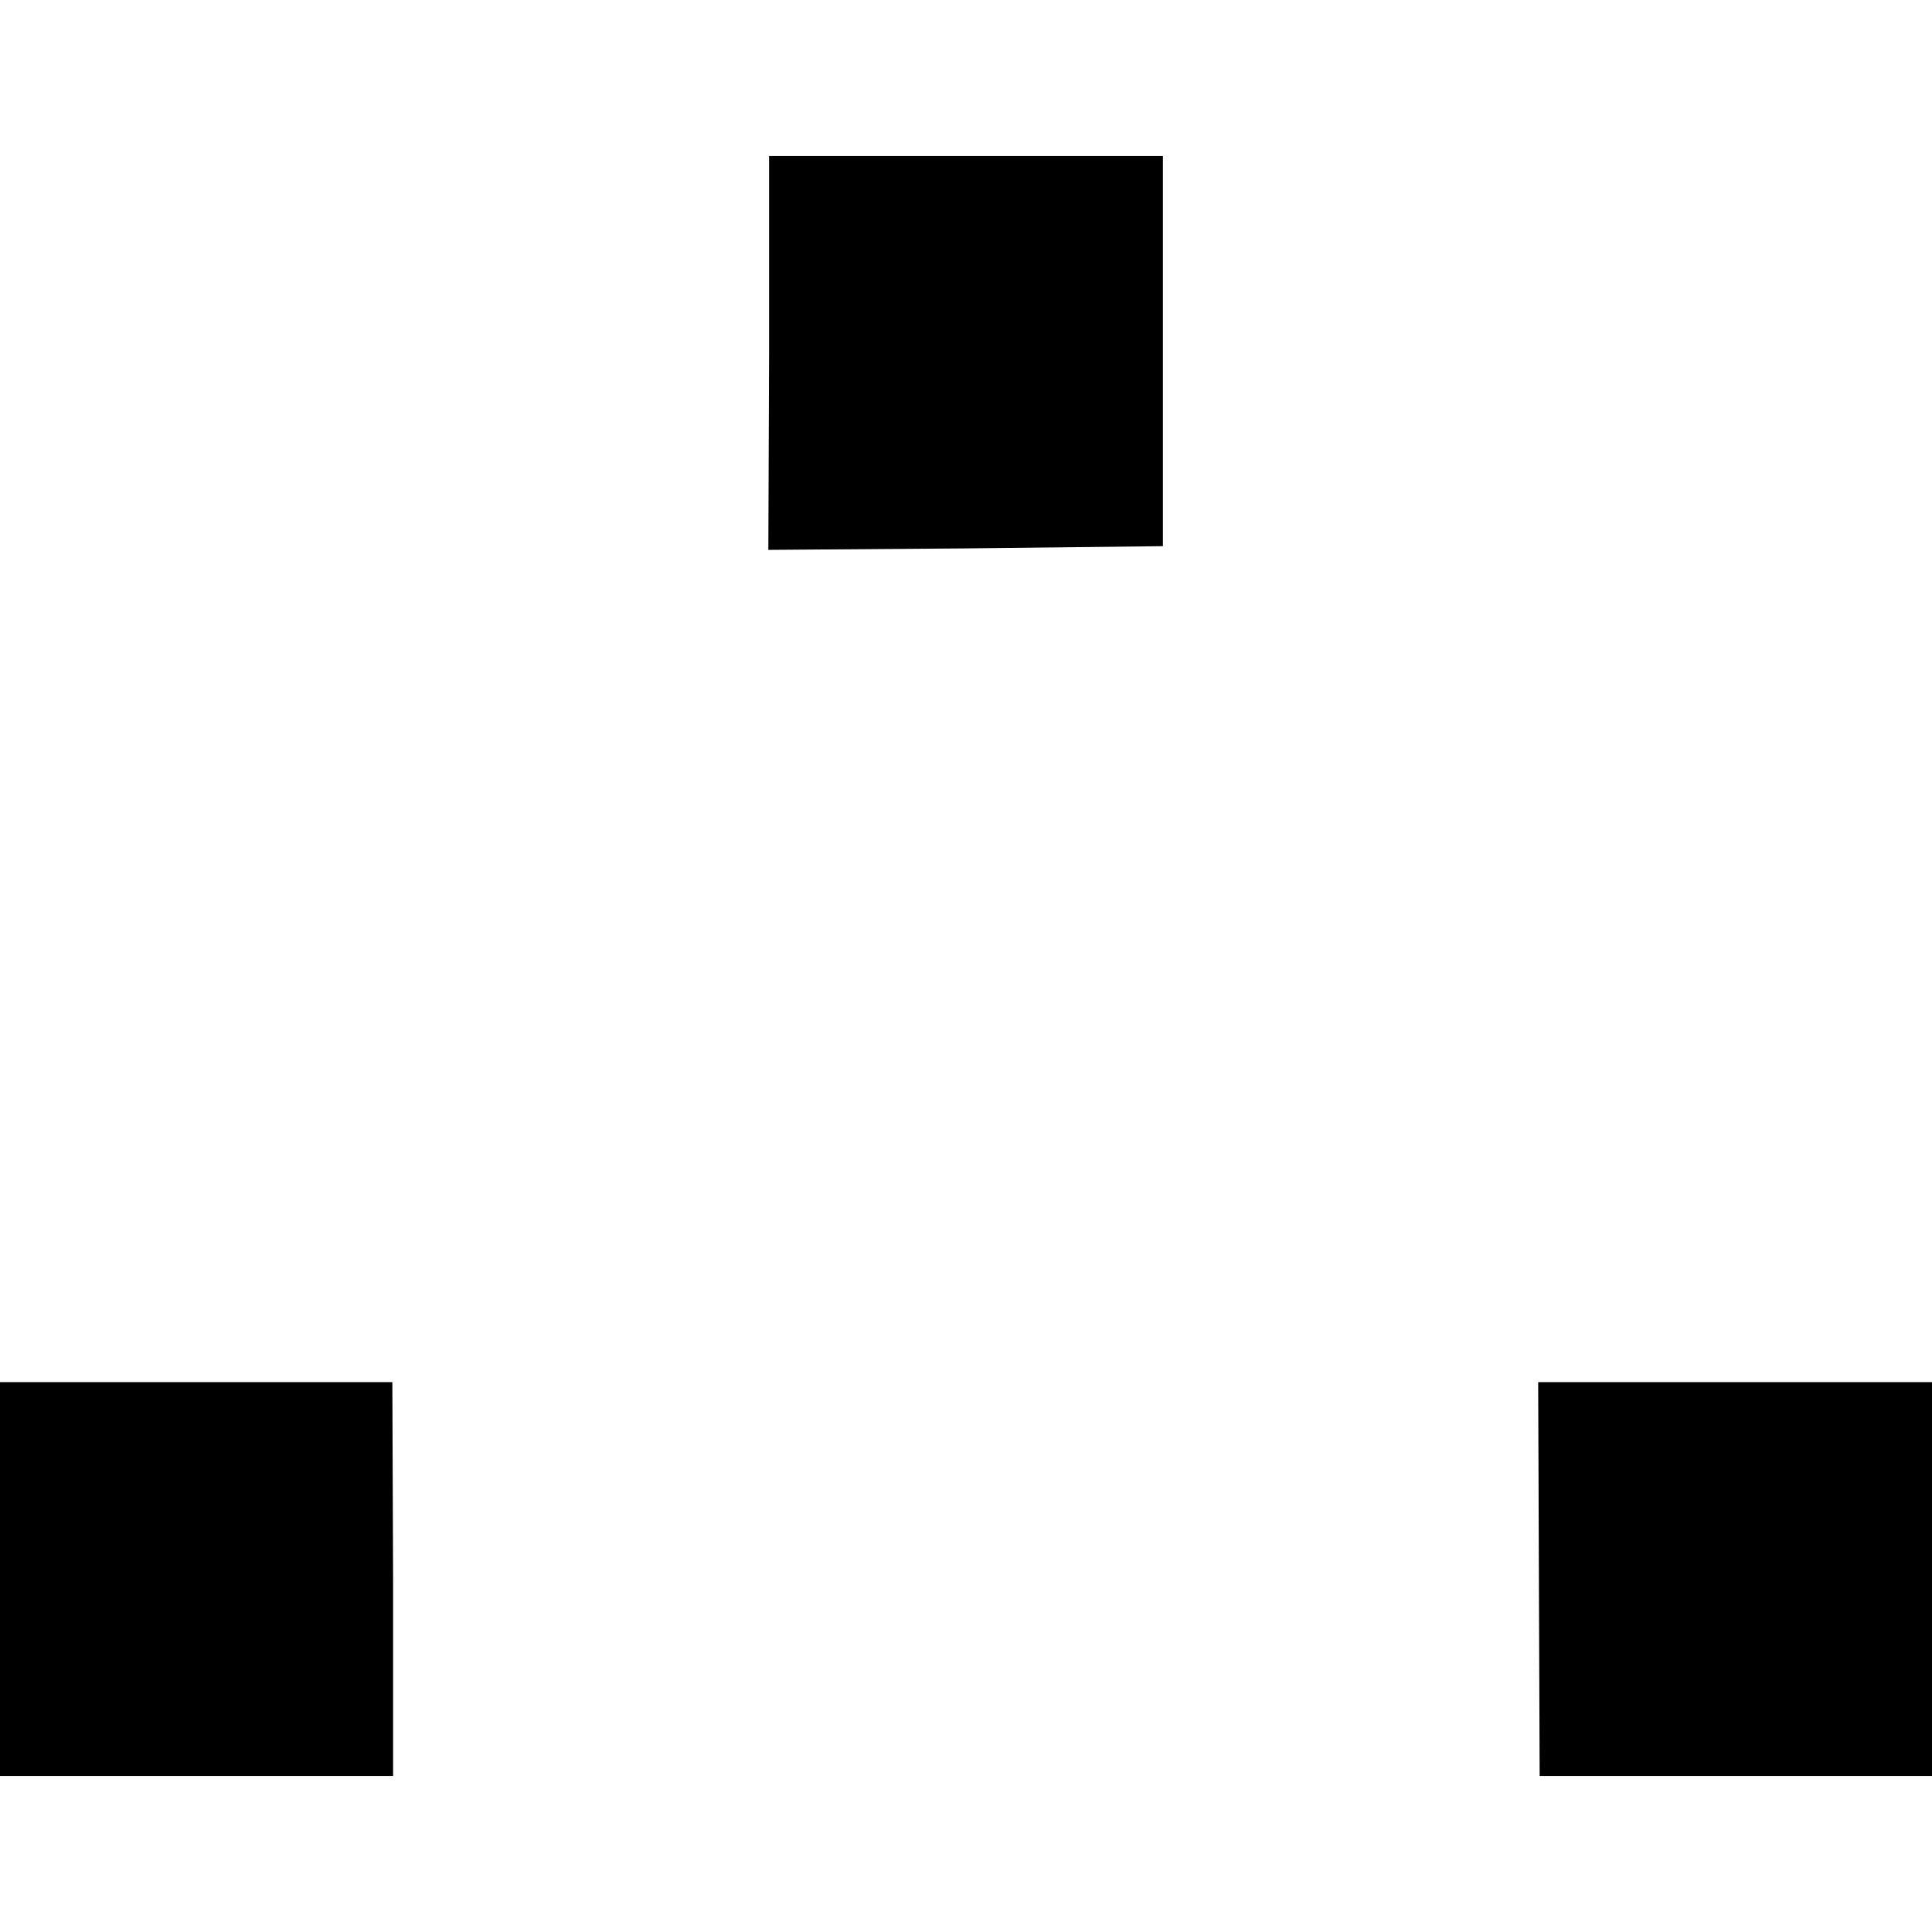
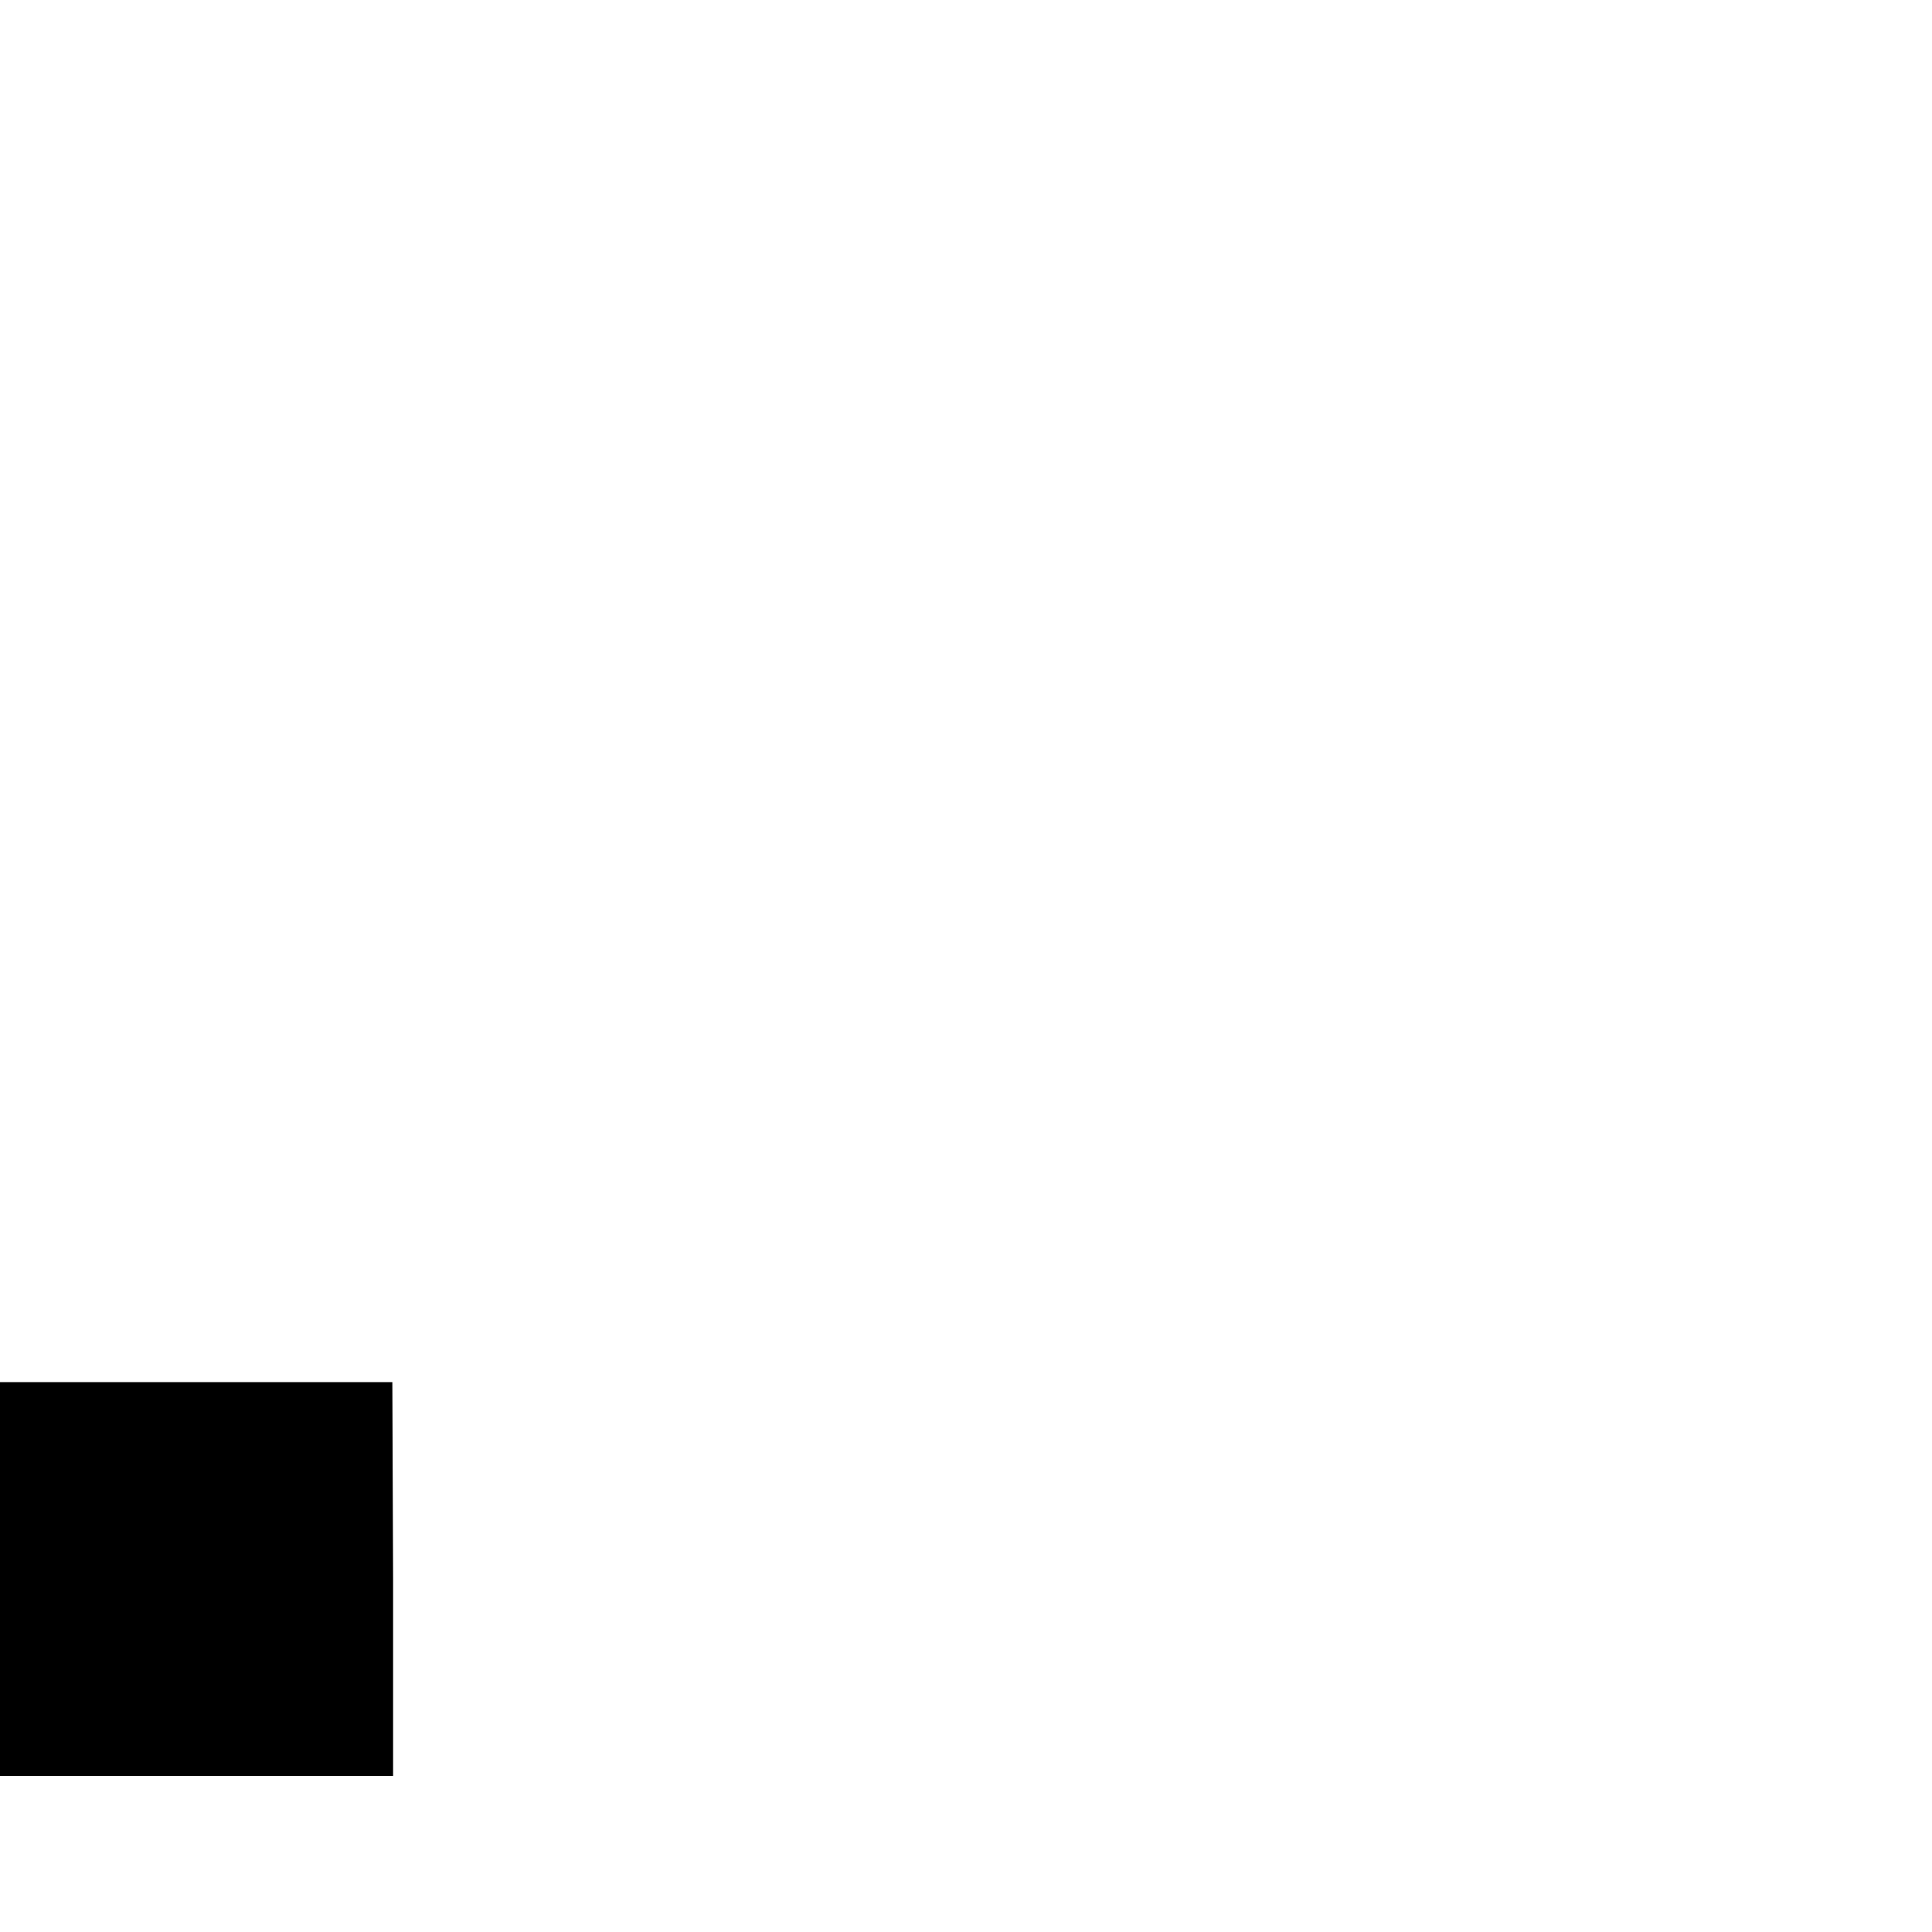
<svg xmlns="http://www.w3.org/2000/svg" version="1.0" width="260pt" height="260pt" viewBox="0 0 260 260" preserveAspectRatio="xMidYMid meet">
  <g transform="translate(0,260) scale(0.1,-0.1)" fill="#000000" stroke="none">
-     <path d="M1035 2125 l-1 -265 266 2 265 3 0 263 0 262 -265 0 -265 0 0 -265z" />
    <path d="M0 475 l0 -265 265 0 264 0 0 265 -1 265 -264 0 -264 0 0 -265z" />
-     <path d="M2071 475 l1 -265 264 0 264 0 0 265 0 265 -265 0 -265 0 1 -265z" />
  </g>
</svg>